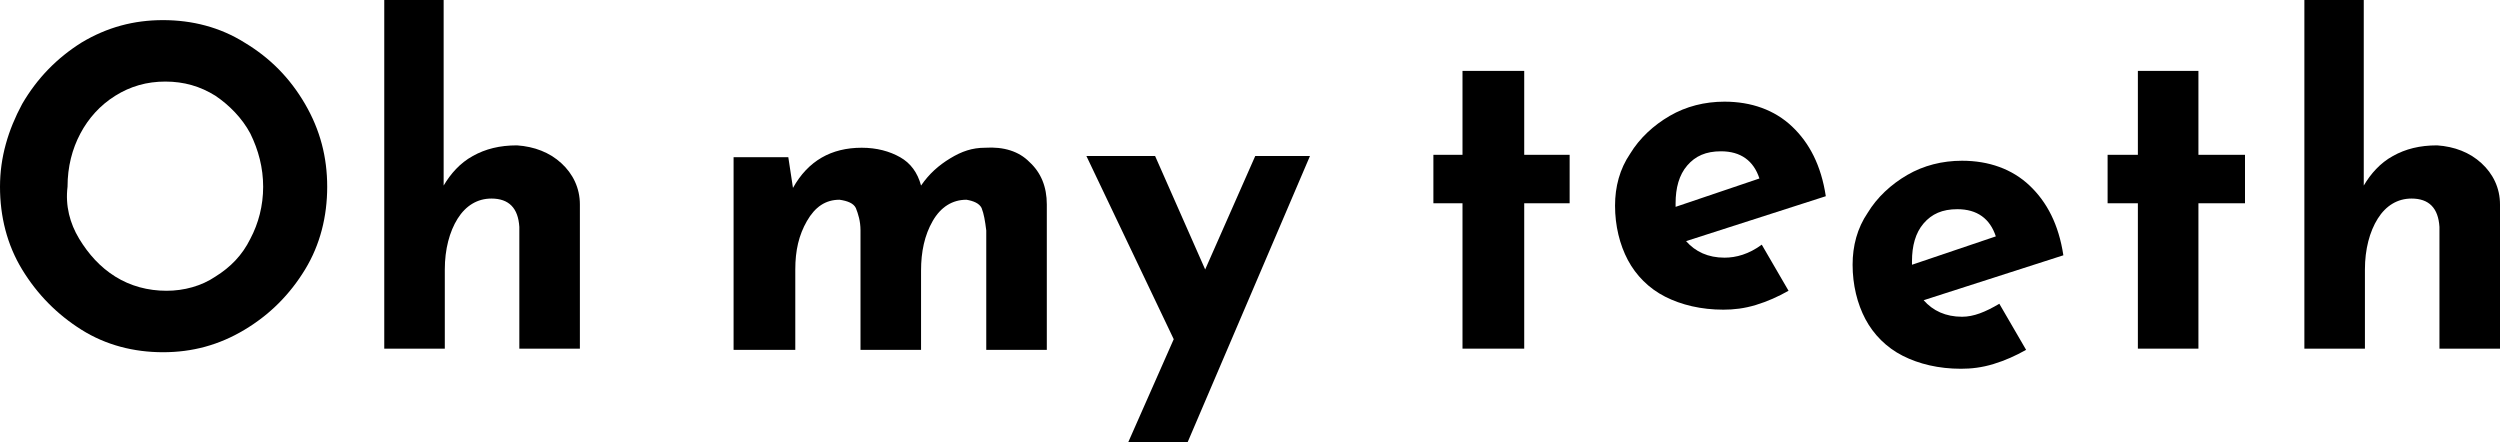
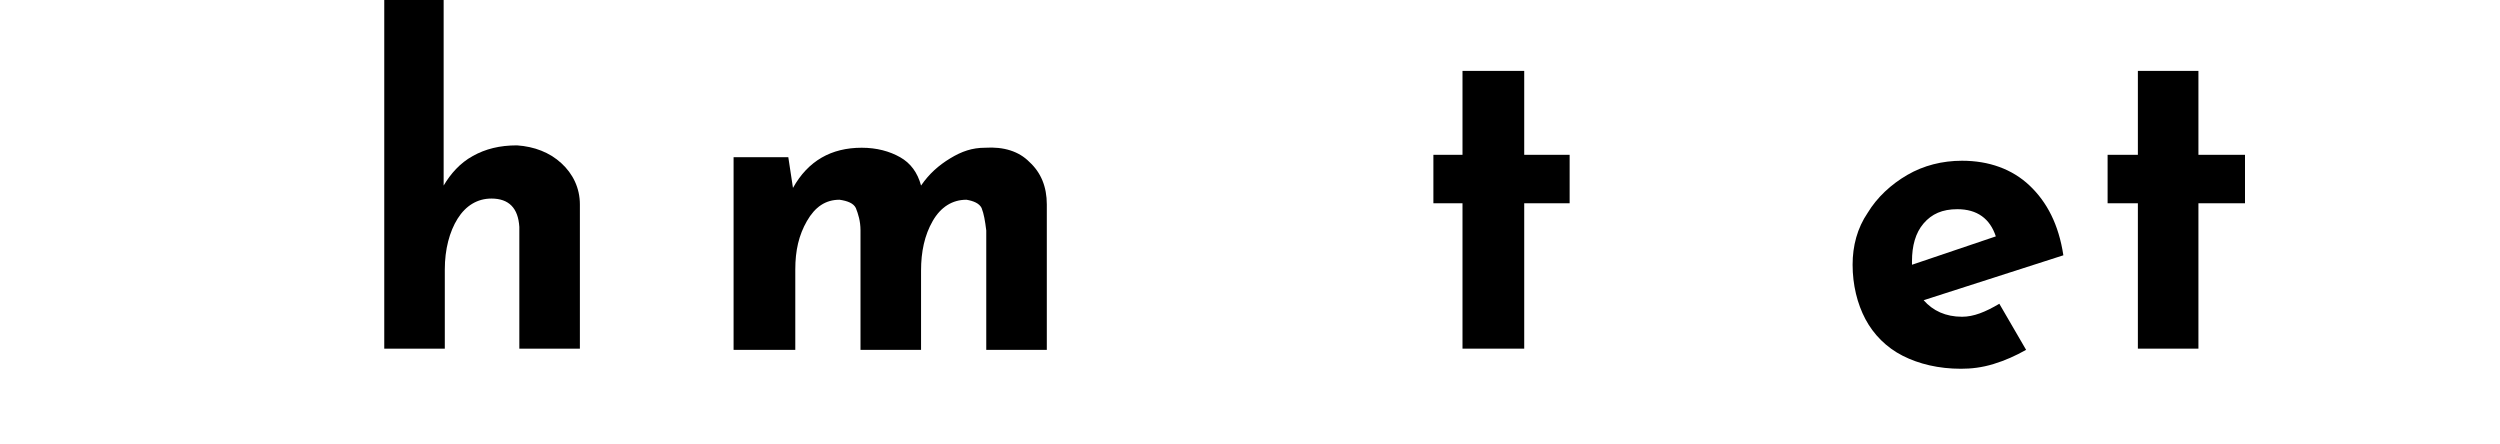
<svg xmlns="http://www.w3.org/2000/svg" width="400" height="71" viewBox="0 0 400 71" fill="none">
-   <path d="M3.54 16.645C5.962 12.485 9.129 9.27 13.041 6.812C17.14 4.353 21.425 3.219 26.083 3.219C30.741 3.219 35.212 4.353 39.124 6.812C43.223 9.27 46.39 12.485 48.812 16.645C51.234 20.805 52.352 25.154 52.352 29.882C52.352 34.61 51.234 39.148 48.812 43.119C46.39 47.09 43.223 50.305 39.124 52.763C35.026 55.222 30.741 56.356 26.083 56.356C21.425 56.356 16.954 55.222 13.041 52.763C9.129 50.305 5.962 47.09 3.54 43.119C1.118 39.148 0 34.61 0 29.882C0 25.154 1.304 20.805 3.54 16.645ZM12.669 38.203C14.159 40.661 16.022 42.741 18.444 44.254C20.866 45.767 23.661 46.523 26.642 46.523C29.436 46.523 32.231 45.767 34.467 44.254C36.889 42.741 38.752 40.85 40.056 38.203C41.36 35.744 42.105 32.908 42.105 29.882C42.105 26.856 41.36 24.02 40.056 21.372C38.752 18.914 36.702 16.834 34.467 15.321C32.045 13.808 29.436 13.052 26.456 13.052C23.475 13.052 20.866 13.808 18.444 15.321C16.022 16.834 14.159 18.914 12.855 21.372C11.551 23.831 10.806 26.667 10.806 29.882C10.433 32.908 11.178 35.744 12.669 38.203Z" fill="black" />
  <path d="M89.8 26.096C91.663 27.798 92.781 30.067 92.781 32.715V55.785H83.093V36.307C82.907 33.282 81.416 31.769 78.622 31.769C76.386 31.769 74.523 32.904 73.219 34.984C71.915 37.064 71.169 39.9 71.169 43.115V55.785H61.481V0H70.983V29.689C72.101 27.798 73.591 26.096 75.641 24.961C77.69 23.827 79.926 23.259 82.72 23.259C85.515 23.449 87.937 24.394 89.8 26.096Z" fill="black" />
  <path d="M164.695 25.907C166.558 27.609 167.49 29.878 167.49 32.715V55.974H157.802V36.875C157.615 35.362 157.429 34.227 157.056 33.282C156.684 32.526 155.752 32.147 154.634 31.958C152.399 31.958 150.536 33.093 149.232 35.362C147.927 37.631 147.368 40.279 147.368 43.304V55.974H137.68V36.875C137.68 35.362 137.308 34.227 136.935 33.282C136.563 32.526 135.631 32.147 134.327 31.958C132.091 31.958 130.415 33.093 129.11 35.362C127.806 37.631 127.247 40.09 127.247 43.115V55.974H117.373V25.151H126.129L126.875 30.067C129.297 25.718 133.023 23.638 137.867 23.638C140.289 23.638 142.338 24.205 144.015 25.151C145.692 26.096 146.81 27.609 147.368 29.689C148.673 27.798 150.163 26.474 152.026 25.34C153.889 24.205 155.566 23.638 157.615 23.638C160.596 23.449 163.018 24.205 164.695 25.907Z" fill="black" />
-   <path d="M209.595 24.961L190.033 70.723H180.531L187.797 54.272L173.824 24.961H184.816L192.828 43.115L200.839 24.961H209.595Z" fill="black" />
  <path d="M243.875 11.344V24.77H251.141V32.523H243.875V55.783H234V32.523H229.343V24.77H234V11.344H243.875Z" fill="black" />
-   <path d="M281.882 39.147L286.167 46.522C284.49 47.467 282.813 48.224 280.95 48.791C279.087 49.358 277.411 49.547 275.734 49.547C272.194 49.547 269.027 48.791 266.418 47.467C263.81 46.144 261.761 44.063 260.457 41.605C259.152 39.147 258.407 36.121 258.407 32.907C258.407 29.881 259.152 27.044 260.829 24.586C262.32 22.128 264.555 20.048 267.164 18.535C269.772 17.022 272.753 16.266 275.92 16.266C280.205 16.266 283.931 17.589 286.726 20.237C289.52 22.884 291.383 26.477 292.129 31.394L269.772 38.58C271.262 40.282 273.312 41.227 275.92 41.227C277.783 41.227 279.832 40.66 281.882 39.147ZM269.958 26.477C268.654 27.99 268.095 30.07 268.095 32.528V33.096L281.509 28.557C280.578 25.721 278.528 24.208 275.361 24.208C272.939 24.208 271.262 24.964 269.958 26.477Z" fill="black" />
  <path d="M319.891 48.6L324.176 55.975C322.499 56.92 320.822 57.677 318.959 58.244C317.096 58.812 315.419 59.001 313.743 59.001C310.203 59.001 307.035 58.244 304.427 56.92C301.819 55.597 299.77 53.517 298.465 51.058C297.161 48.6 296.416 45.574 296.416 42.36C296.416 39.334 297.161 36.498 298.838 34.039C300.328 31.581 302.564 29.501 305.172 27.988C307.781 26.475 310.762 25.719 313.929 25.719C318.214 25.719 321.94 27.043 324.735 29.69C327.529 32.337 329.392 35.93 330.138 40.847L307.781 48.033C309.271 49.735 311.321 50.68 313.929 50.68C315.792 50.68 317.655 49.924 319.891 48.6ZM307.781 35.741C306.477 37.254 305.918 39.334 305.918 41.792V42.36L319.332 37.821C318.4 34.985 316.351 33.472 313.184 33.472C310.762 33.472 309.085 34.228 307.781 35.741Z" fill="black" />
  <path d="M351.748 11.344V24.77H359.2V32.523H351.748V55.783H342.06V32.523H337.216V24.77H342.06V11.344H351.748Z" fill="black" />
-   <path d="M397.019 26.096C398.882 27.798 400 30.067 400 32.715V55.785H390.312V36.307C390.125 33.282 388.635 31.769 385.84 31.769C383.605 31.769 381.742 32.904 380.438 34.984C379.133 37.064 378.388 39.9 378.388 43.115V55.785H368.7V0H378.202V29.689C379.32 27.798 380.81 26.096 382.86 24.961C384.909 23.827 387.145 23.259 389.939 23.259C392.734 23.449 395.156 24.394 397.019 26.096Z" fill="black" />
</svg>